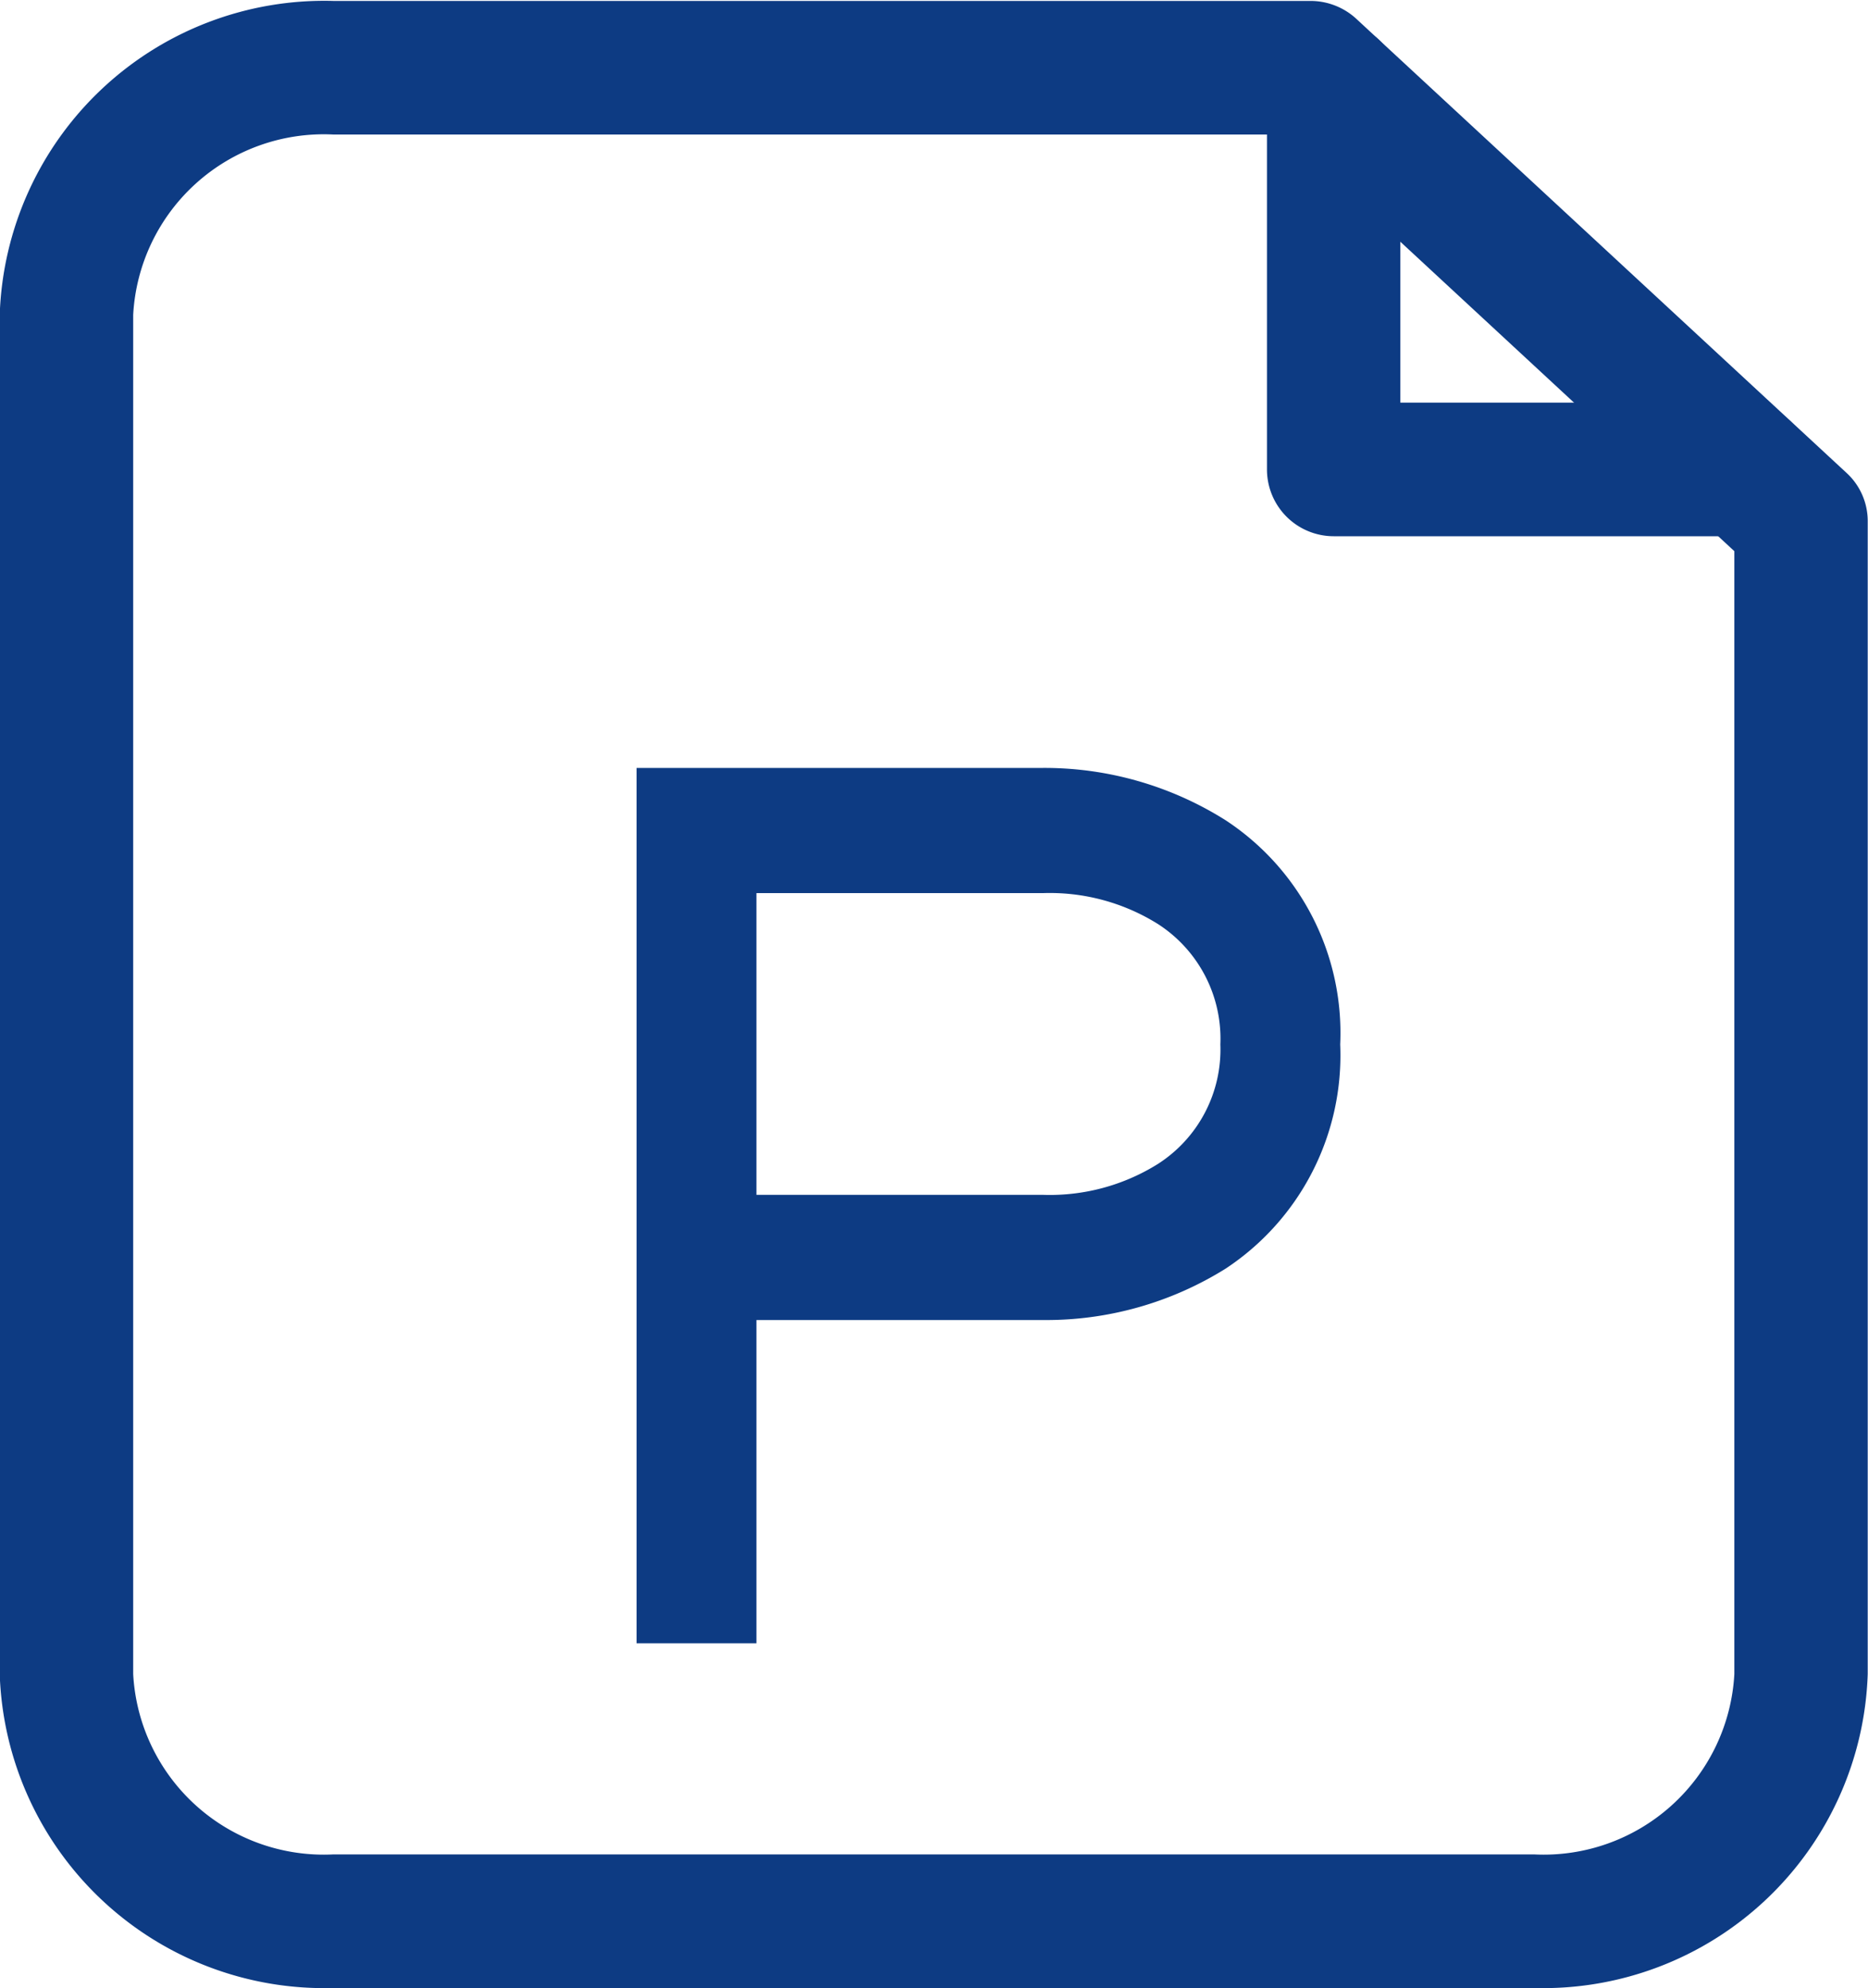
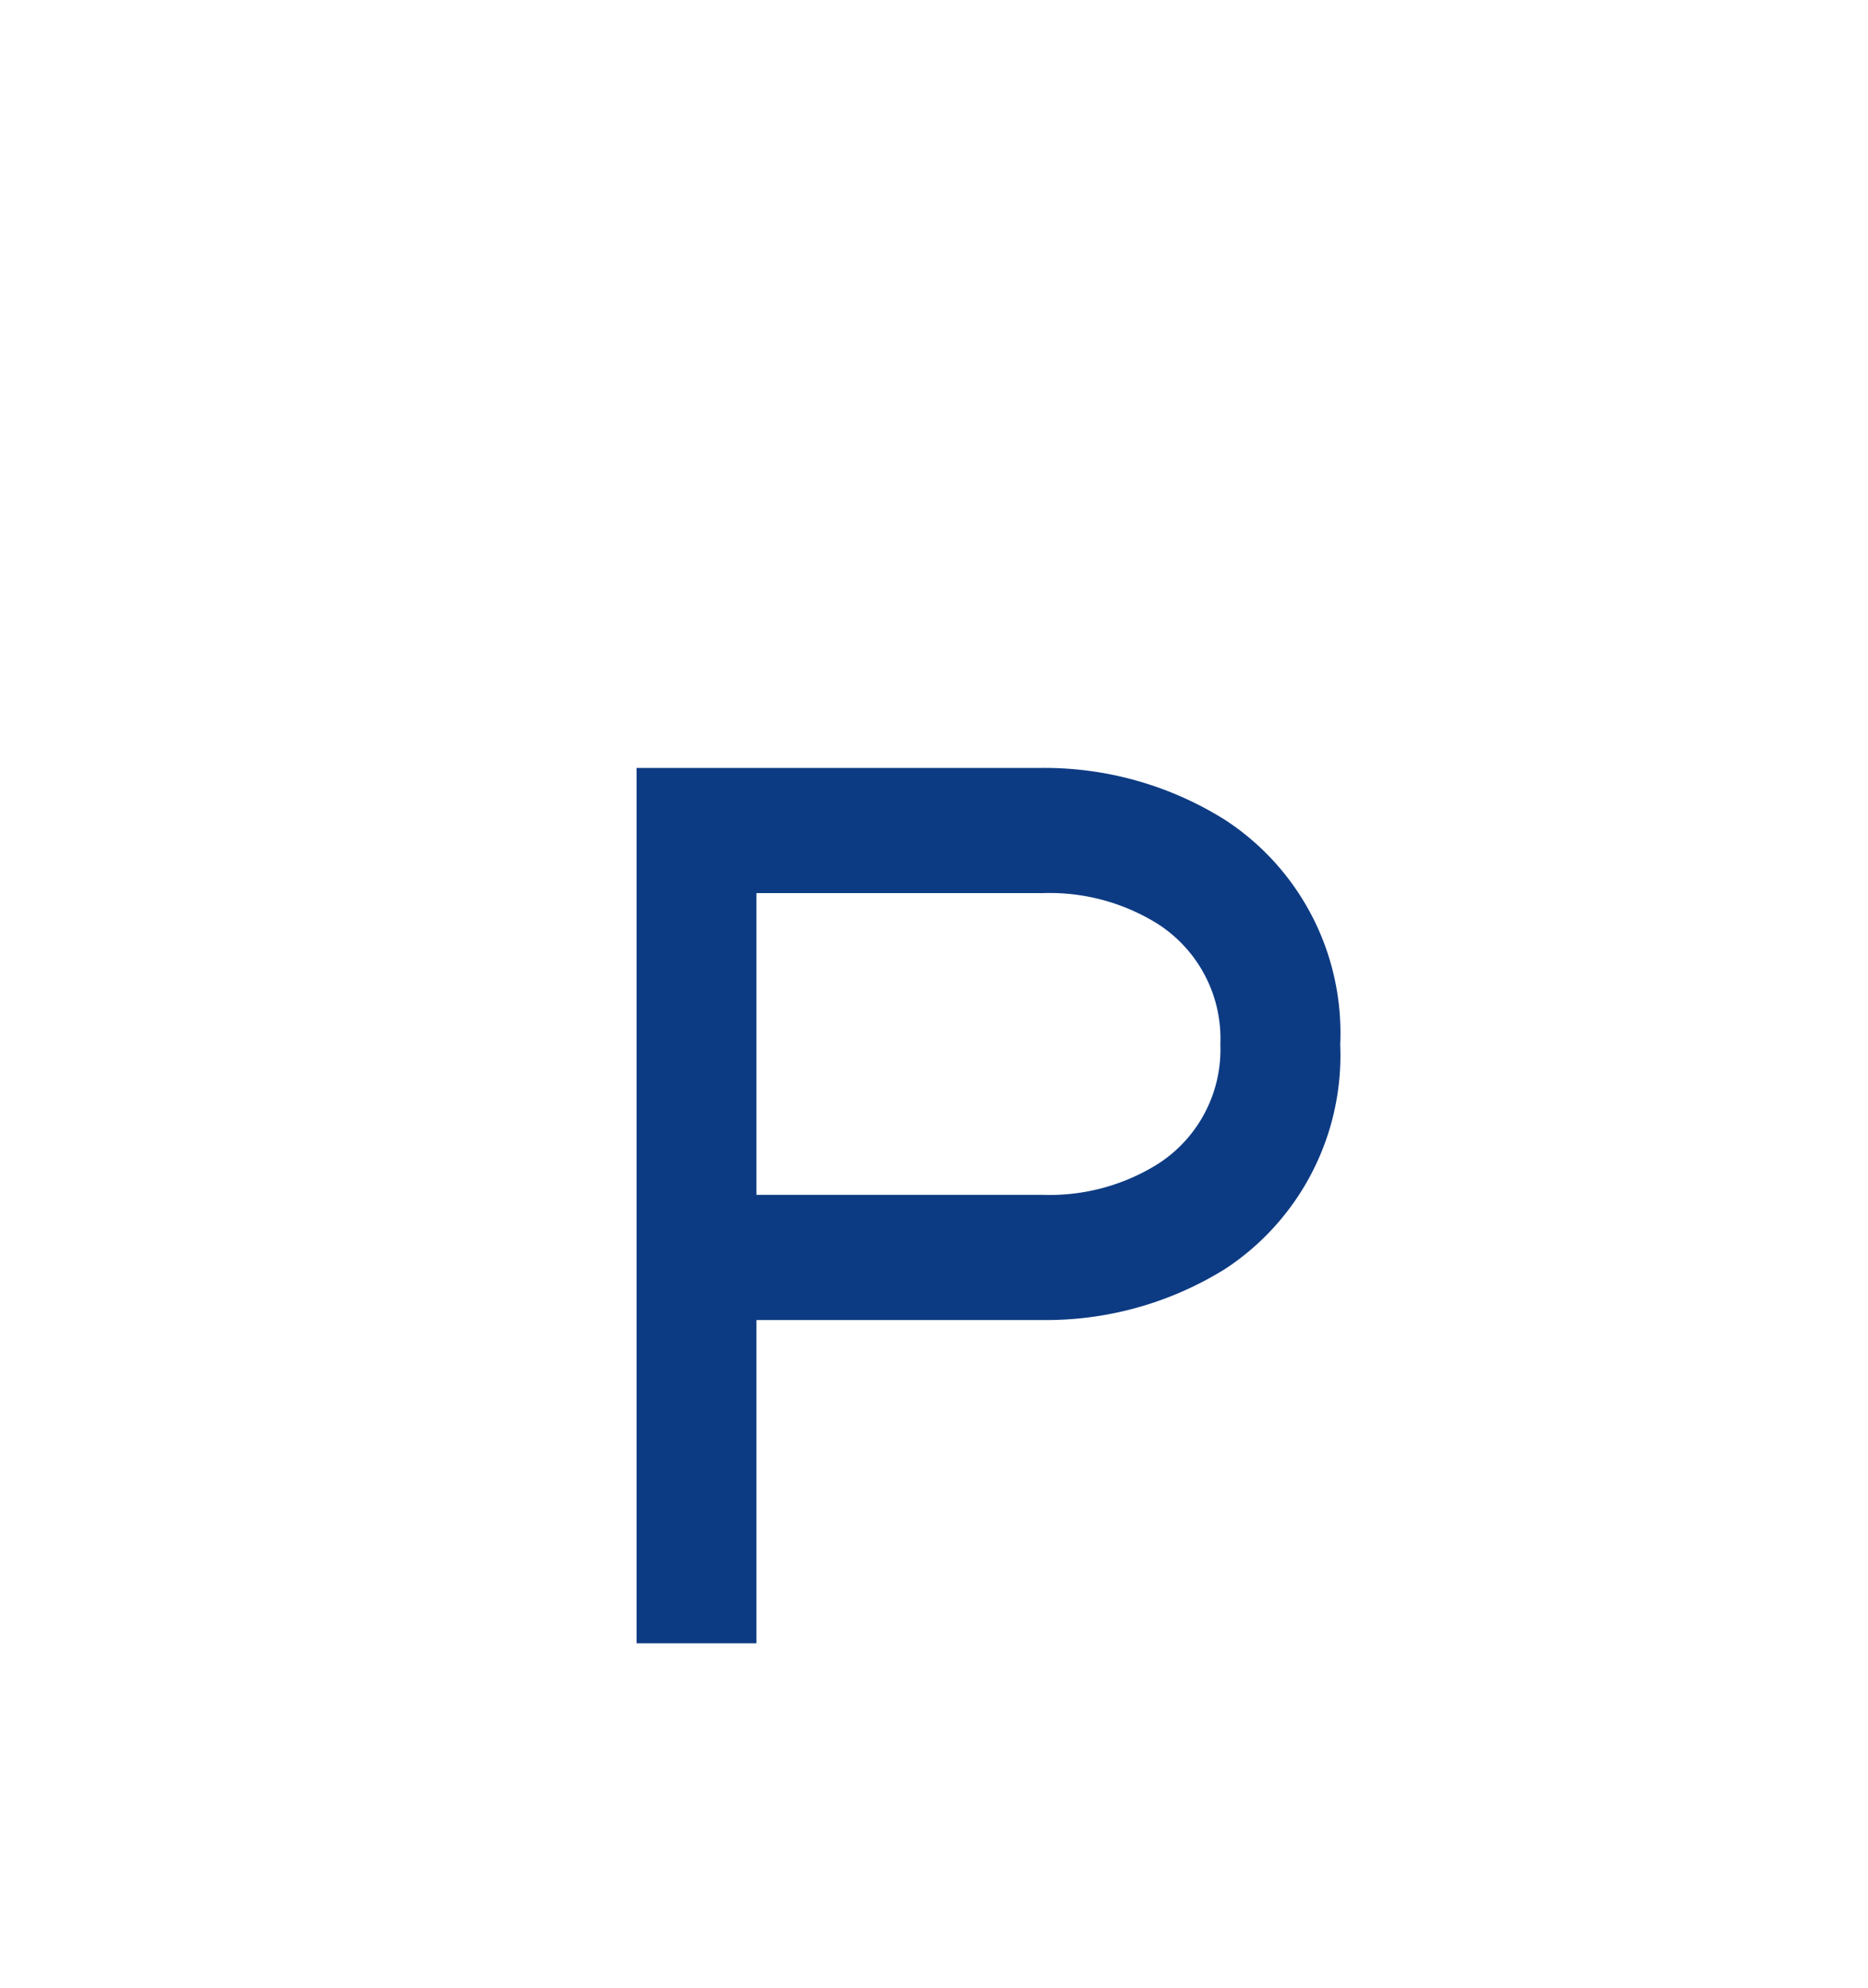
<svg xmlns="http://www.w3.org/2000/svg" id="组_4" data-name="组 4" width="20" height="21.28" viewBox="0 0 20 21.28">
  <defs>
    <style>
      .cls-1 {
        fill: #0d3b83;
        fill-rule: evenodd;
      }
    </style>
  </defs>
-   <path id="复合形状" class="cls-1" d="M387.726,1899.47a2.044,2.044,0,0,0-2.144,1.93v14.55a2.044,2.044,0,0,0,2.144,1.93H400.58a2.045,2.045,0,0,0,2.145-1.93v-12.02l-4.815-4.46H387.726Zm12.854,19.84H387.726a3.477,3.477,0,0,1-3.573-3.36V1901.4a3.477,3.477,0,0,1,3.573-3.36h10.465a0.724,0.724,0,0,1,.485.19l5.248,4.86a0.7,0.7,0,0,1,.229.52v12.34a3.477,3.477,0,0,1-3.573,3.36" transform="translate(-384.156 -1898.03)" />
-   <path id="复合形状-2" data-name="复合形状" class="cls-1" d="M402.835,1903.77h-4.4a0.715,0.715,0,0,1-.714-0.72v-4.07a0.714,0.714,0,0,1,1.428,0v3.36h3.682a0.715,0.715,0,0,1,0,1.43" transform="translate(-384.156 -1898.03)" />
  <path id="复合形状-3" data-name="复合形状" class="cls-1" d="M397.222,1909.21a1.46,1.46,0,0,0-.67-1.29,2.184,2.184,0,0,0-1.227-.33h-3.07v3.23h3.07a2.184,2.184,0,0,0,1.227-.33,1.455,1.455,0,0,0,.67-1.28m1.283,0a2.735,2.735,0,0,1-1.227,2.4,3.628,3.628,0,0,1-1.953.55h-3.07v3.46h-1.283v-9.37h4.353a3.637,3.637,0,0,1,1.953.56,2.723,2.723,0,0,1,1.227,2.4" transform="translate(-384.156 -1898.03)" />
</svg>